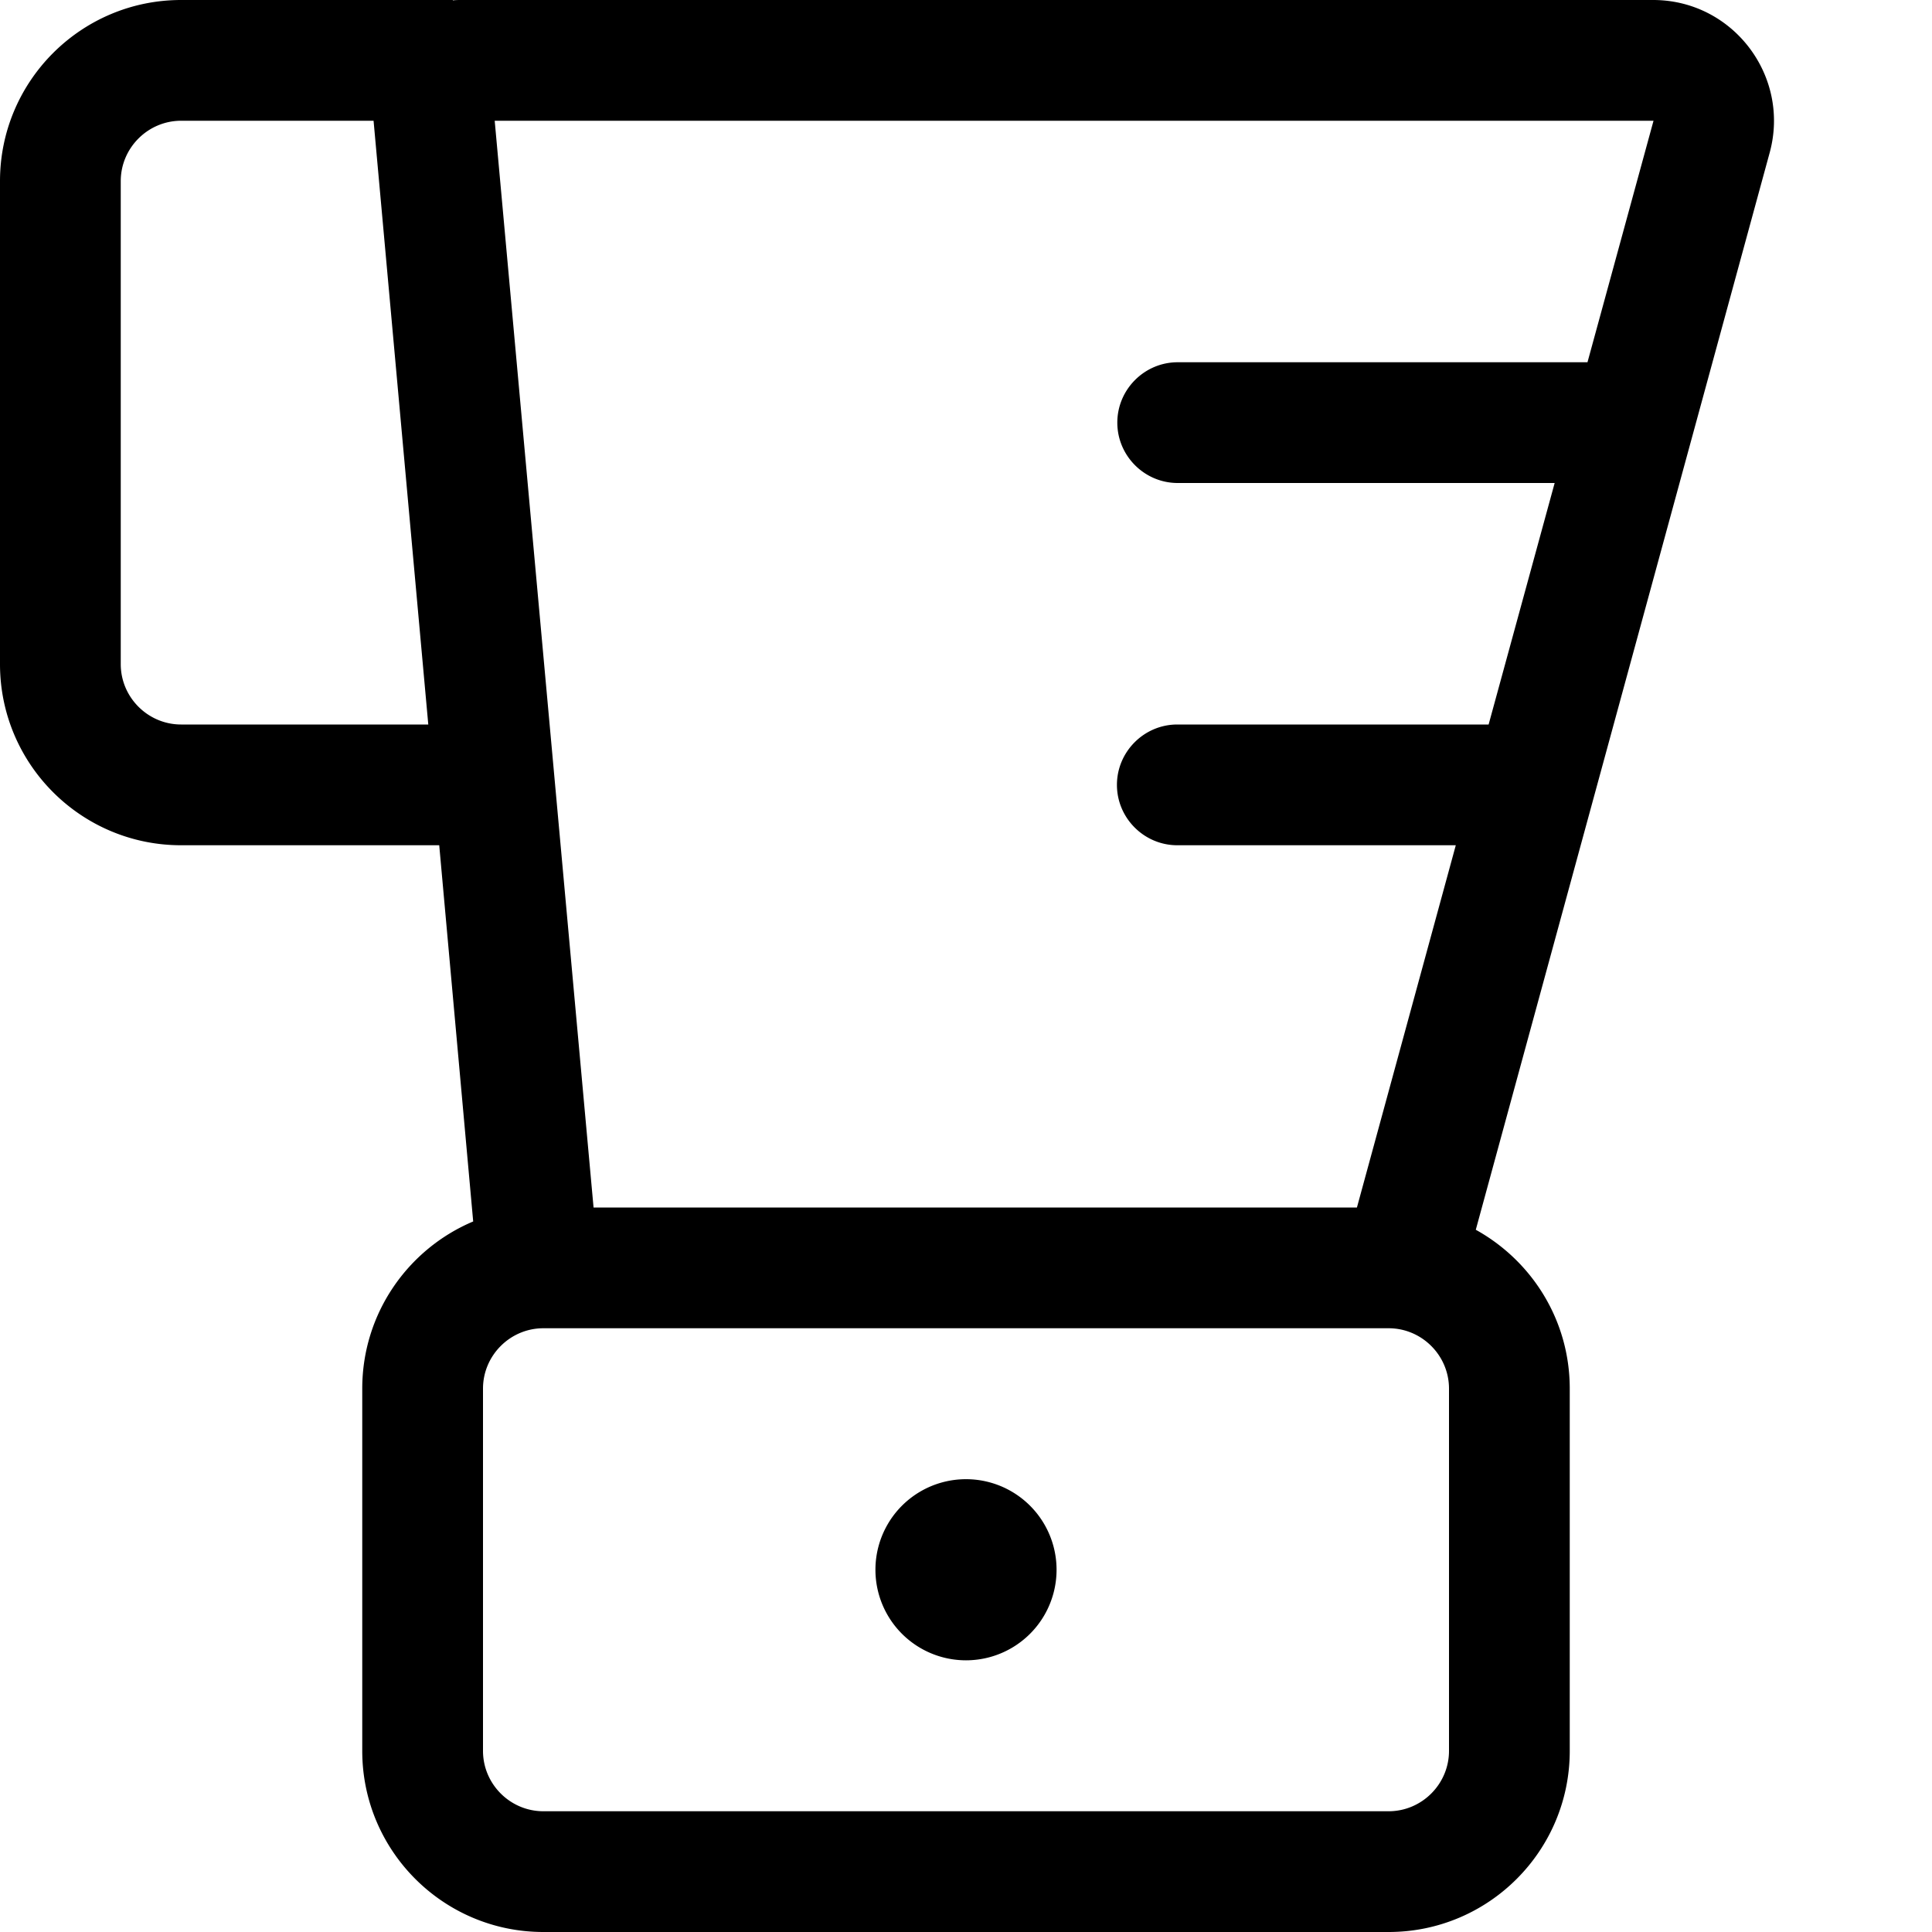
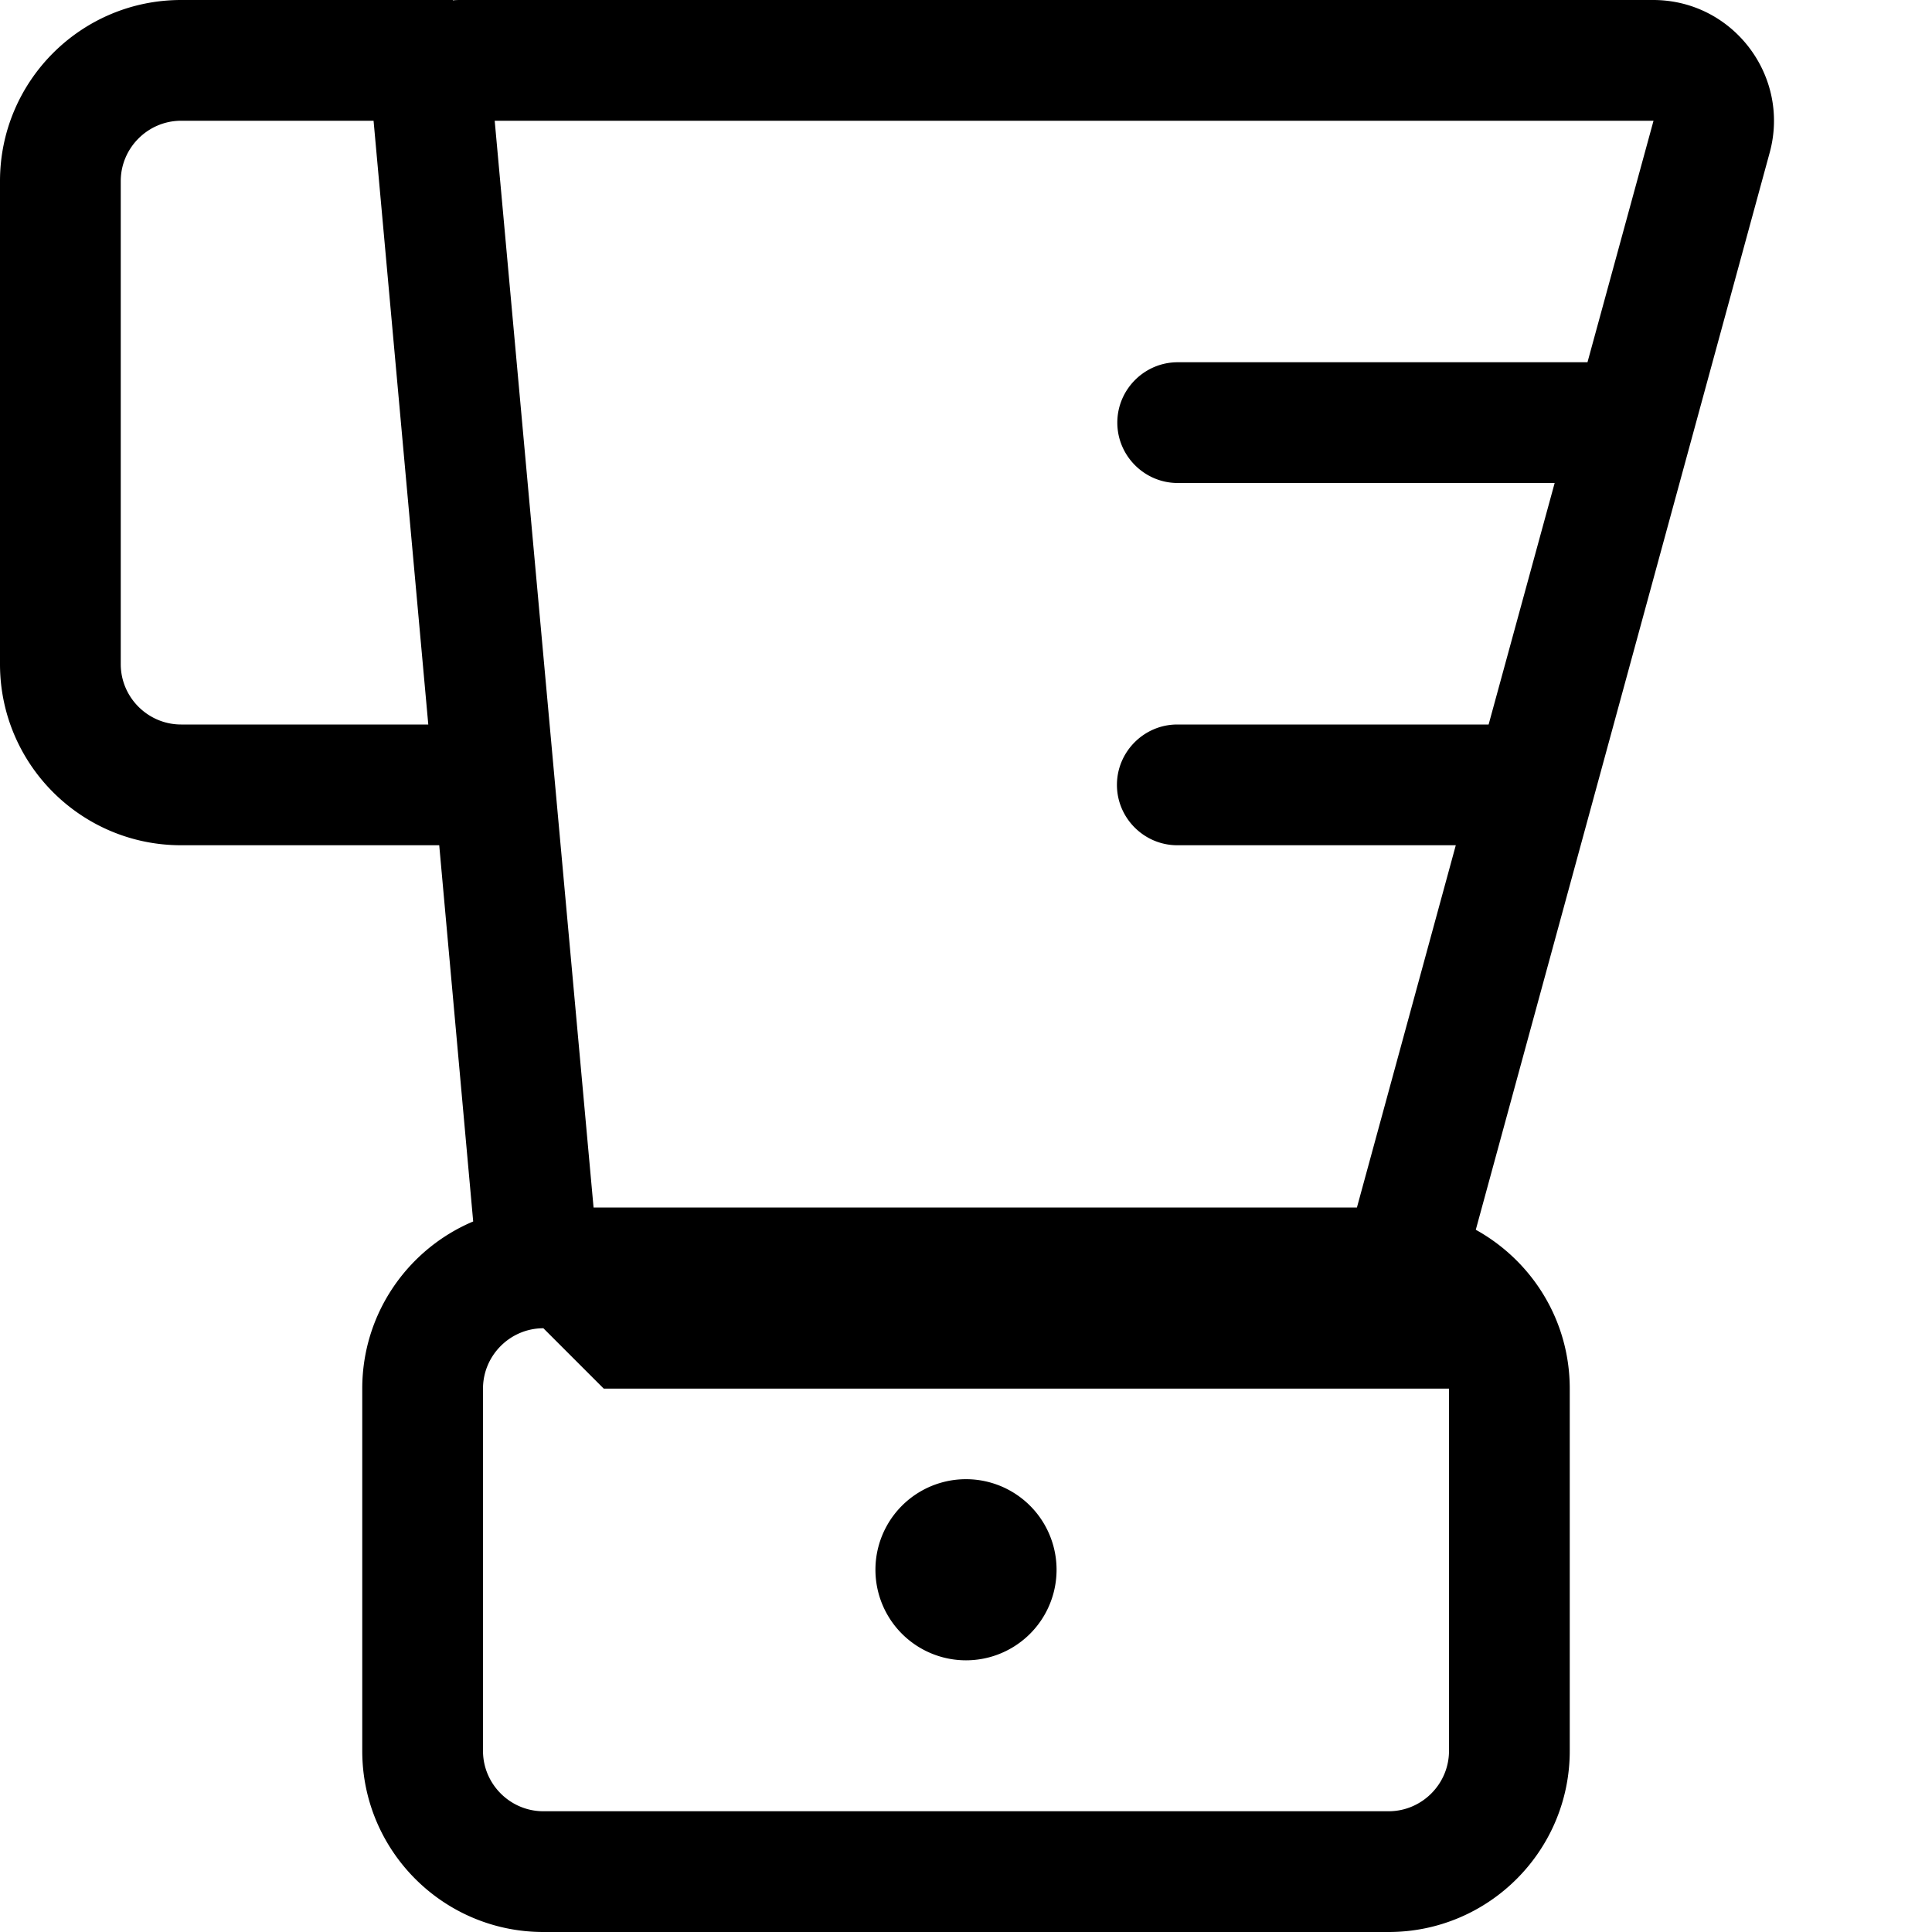
<svg xmlns="http://www.w3.org/2000/svg" viewBox="0 0 512 512">
-   <path fill="currentColor" d="M0 48C0 21.5 21.5 0 48 0l72 0 0 .1c.8-.1 1.5-.1 2.3-.1L438.1 0c21.1 0 36.4 20.1 30.9 40.4L391.1 325.9c14.8 8.2 24.9 23.9 24.9 42.1l0 96c0 26.5-21.5 48-48 48l-224 0c-26.5 0-48-21.5-48-48l0-96c0-19.9 12.1-37 29.4-44.3L116.4 224 48 224c-26.5 0-48-21.5-48-48L0 48zM48 32c-8.8 0-16 7.2-16 16l0 128c0 8.8 7.2 16 16 16l65.5 0-14.5-160-50.9 0zm96 320c-8.8 0-16 7.2-16 16l0 96c0 8.8 7.2 16 16 16l224 0c8.8 0 16-7.2 16-16l0-96c0-8.8-7.2-16-16-16l-224 0zM385.7 224L312 224c-8.8 0-16-7.2-16-16s7.2-16 16-16l82.5 0 17.5-64-99.9 0c-8.8 0-16-7.2-16-16s7.2-16 16-16l108.6 0 17.5-64-307.1 0 26.2 288 202.3 0 26.2-96zM256 392a24 24 0 1 1 0 48 24 24 0 1 1 0-48z" />
+   <path fill="currentColor" d="M0 48C0 21.5 21.5 0 48 0l72 0 0 .1c.8-.1 1.5-.1 2.3-.1L438.1 0c21.1 0 36.4 20.1 30.9 40.4L391.1 325.9c14.8 8.2 24.9 23.9 24.9 42.1l0 96c0 26.5-21.5 48-48 48l-224 0c-26.5 0-48-21.5-48-48l0-96c0-19.9 12.1-37 29.4-44.3L116.4 224 48 224c-26.5 0-48-21.5-48-48L0 48zM48 32c-8.8 0-16 7.2-16 16l0 128c0 8.8 7.2 16 16 16l65.5 0-14.5-160-50.9 0zm96 320c-8.8 0-16 7.2-16 16l0 96c0 8.8 7.2 16 16 16l224 0c8.8 0 16-7.2 16-16l0-96l-224 0zM385.7 224L312 224c-8.8 0-16-7.2-16-16s7.2-16 16-16l82.5 0 17.5-64-99.9 0c-8.8 0-16-7.2-16-16s7.2-16 16-16l108.6 0 17.5-64-307.1 0 26.2 288 202.3 0 26.2-96zM256 392a24 24 0 1 1 0 48 24 24 0 1 1 0-48z" />
</svg>